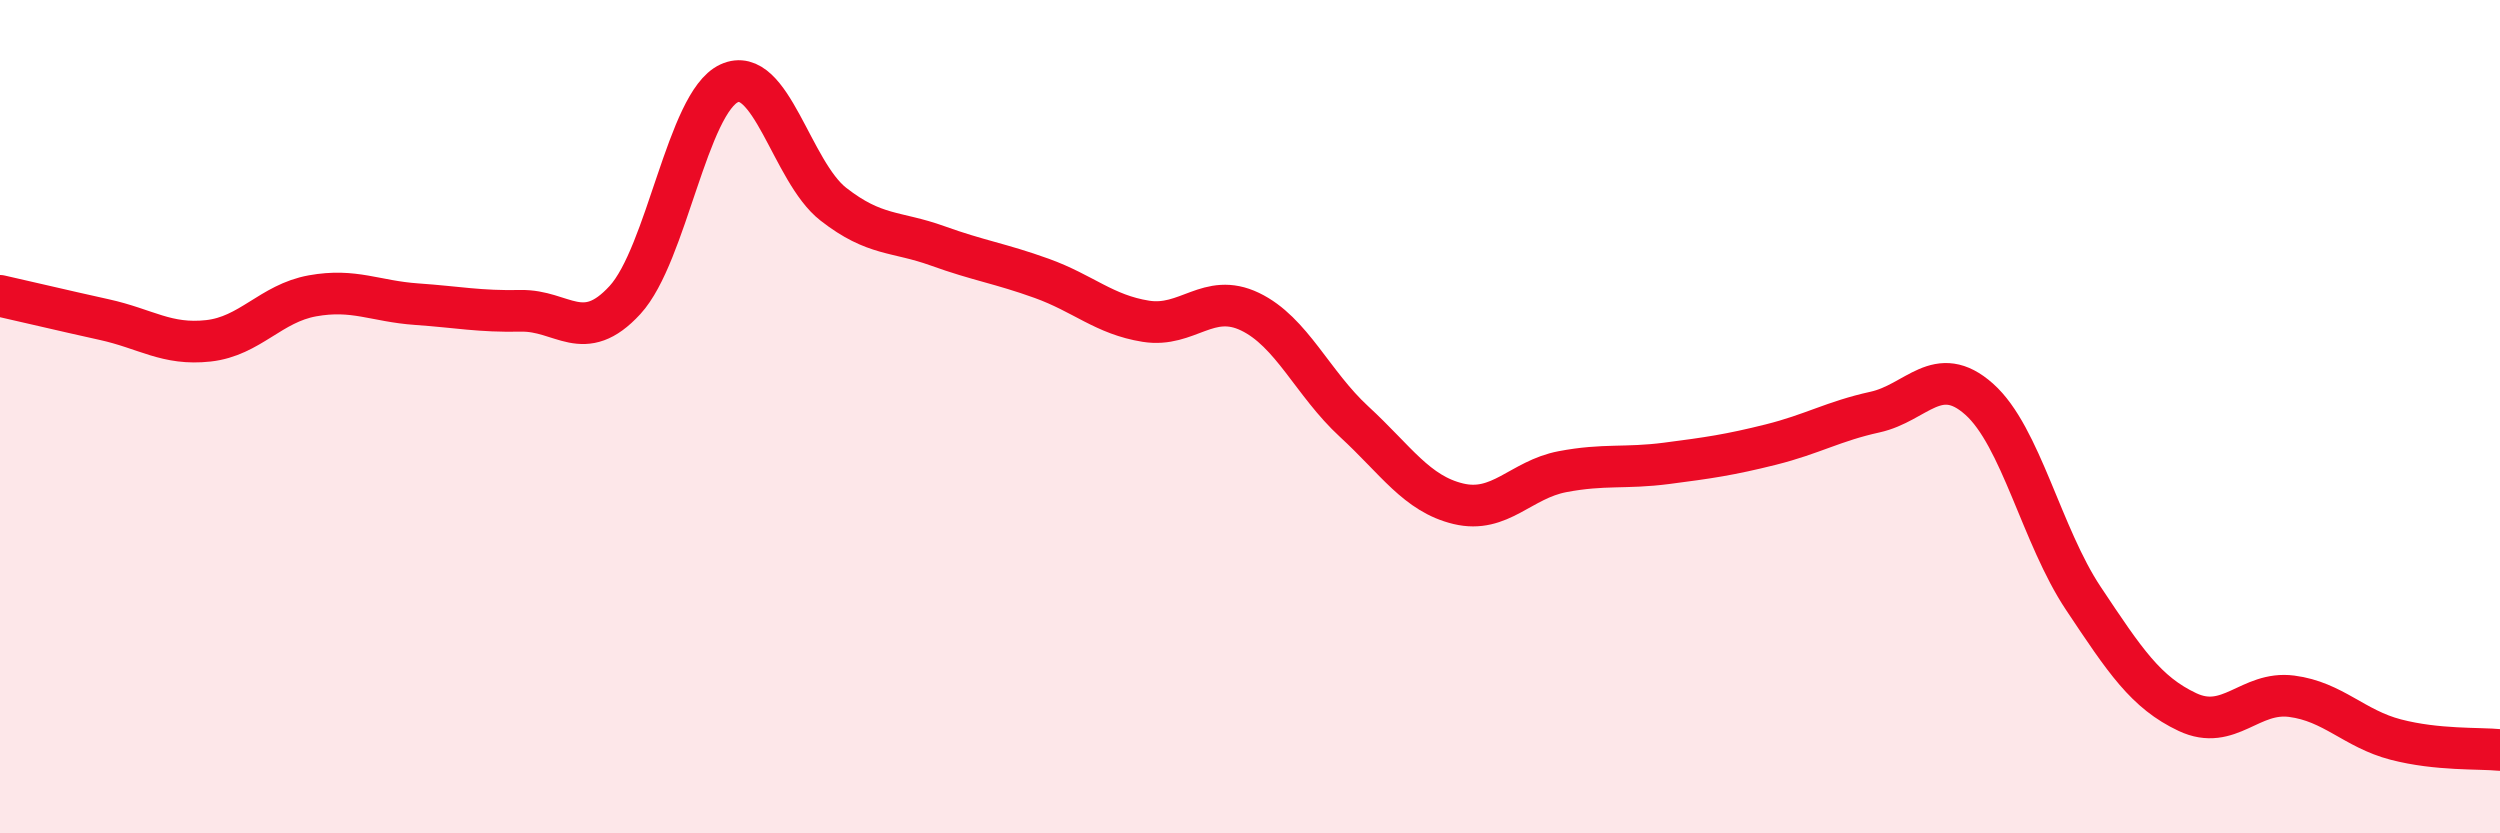
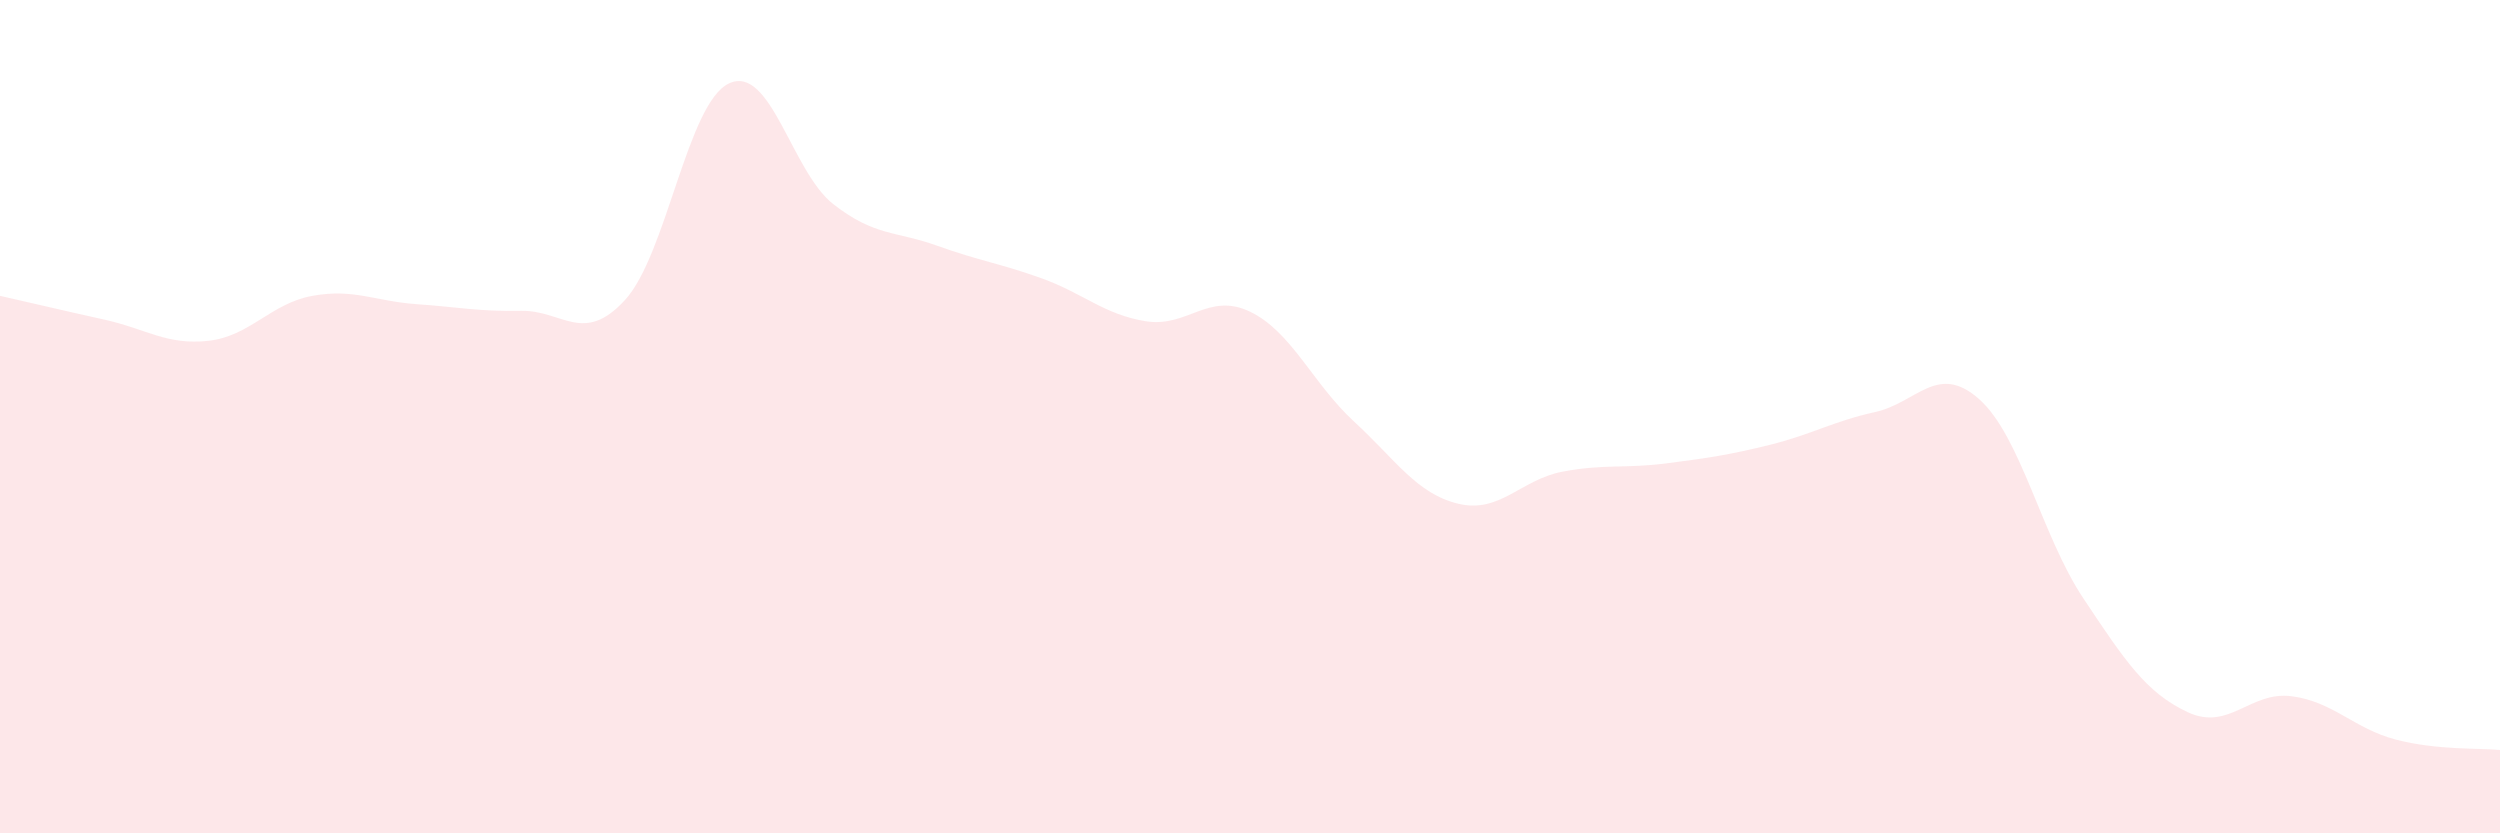
<svg xmlns="http://www.w3.org/2000/svg" width="60" height="20" viewBox="0 0 60 20">
  <path d="M 0,7.1 C 0.5,7.21 1.5,7.45 2.5,7.67 C 3.5,7.89 4,8.29 5,8.18 C 6,8.07 6.5,7.28 7.5,7.1 C 8.5,6.92 9,7.23 10,7.3 C 11,7.37 11.5,7.48 12.5,7.46 C 13.5,7.44 14,8.29 15,7.2 C 16,6.11 16.5,2.46 17.5,2 C 18.5,1.54 19,4.12 20,4.9 C 21,5.68 21.5,5.54 22.5,5.9 C 23.5,6.26 24,6.32 25,6.68 C 26,7.04 26.5,7.55 27.5,7.71 C 28.5,7.87 29,7 30,7.48 C 31,7.96 31.5,9.2 32.5,10.12 C 33.5,11.04 34,11.85 35,12.09 C 36,12.33 36.5,11.51 37.5,11.32 C 38.5,11.13 39,11.25 40,11.12 C 41,10.99 41.5,10.92 42.5,10.67 C 43.5,10.42 44,10.11 45,9.89 C 46,9.67 46.5,8.69 47.5,9.58 C 48.5,10.47 49,12.86 50,14.36 C 51,15.86 51.5,16.62 52.5,17.09 C 53.5,17.56 54,16.58 55,16.71 C 56,16.84 56.5,17.49 57.5,17.75 C 58.5,18.01 59.5,17.95 60,18L60 20L0 20Z" fill="#EB0A25" opacity="0.1" stroke-linecap="round" stroke-linejoin="round" />
-   <path d="M 0,7.1 C 0.5,7.21 1.5,7.45 2.5,7.67 C 3.5,7.89 4,8.29 5,8.18 C 6,8.07 6.5,7.28 7.5,7.1 C 8.5,6.92 9,7.23 10,7.3 C 11,7.37 11.5,7.48 12.5,7.46 C 13.5,7.44 14,8.29 15,7.2 C 16,6.11 16.5,2.46 17.5,2 C 18.5,1.54 19,4.12 20,4.9 C 21,5.68 21.5,5.54 22.5,5.9 C 23.5,6.26 24,6.32 25,6.68 C 26,7.04 26.5,7.55 27.5,7.71 C 28.5,7.87 29,7 30,7.48 C 31,7.96 31.5,9.2 32.5,10.12 C 33.5,11.04 34,11.85 35,12.09 C 36,12.33 36.5,11.51 37.5,11.32 C 38.5,11.13 39,11.25 40,11.12 C 41,10.99 41.5,10.92 42.5,10.67 C 43.5,10.42 44,10.11 45,9.89 C 46,9.67 46.5,8.69 47.5,9.58 C 48.5,10.47 49,12.86 50,14.36 C 51,15.86 51.5,16.62 52.5,17.09 C 53.5,17.56 54,16.58 55,16.71 C 56,16.84 56.5,17.49 57.5,17.75 C 58.5,18.01 59.5,17.95 60,18" stroke="#EB0A25" stroke-width="1" fill="none" stroke-linecap="round" stroke-linejoin="round" />
</svg>